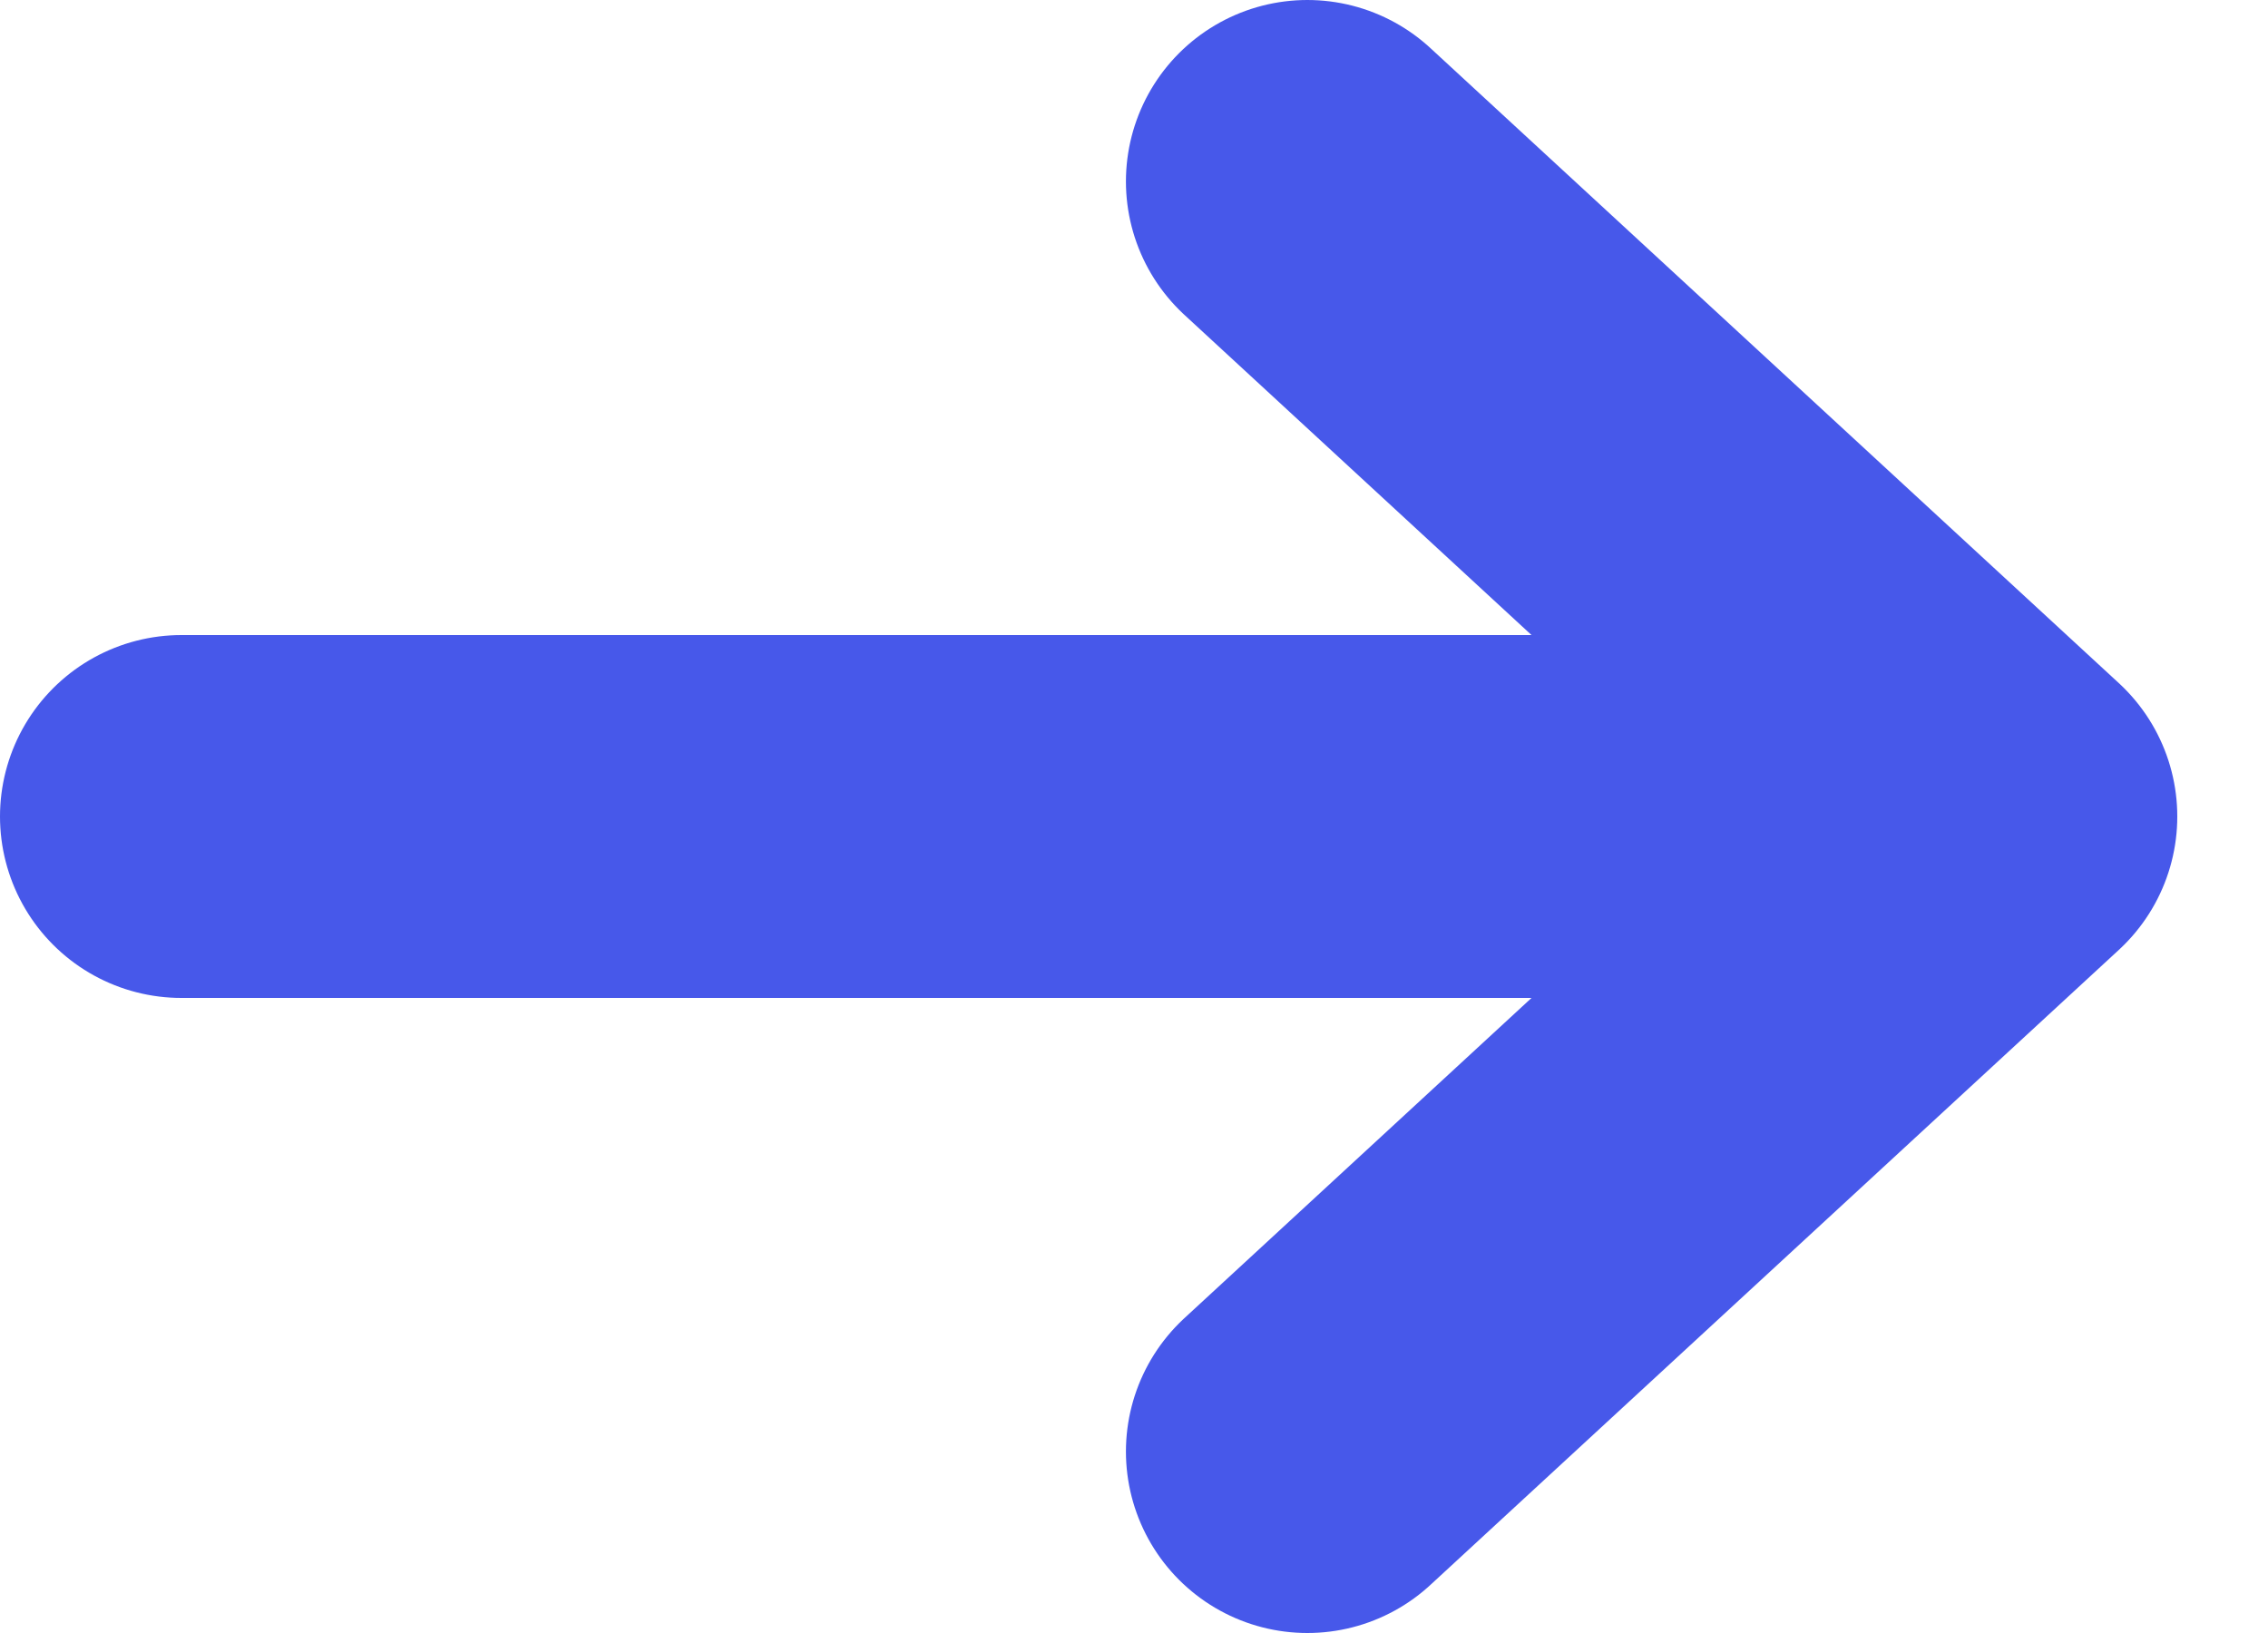
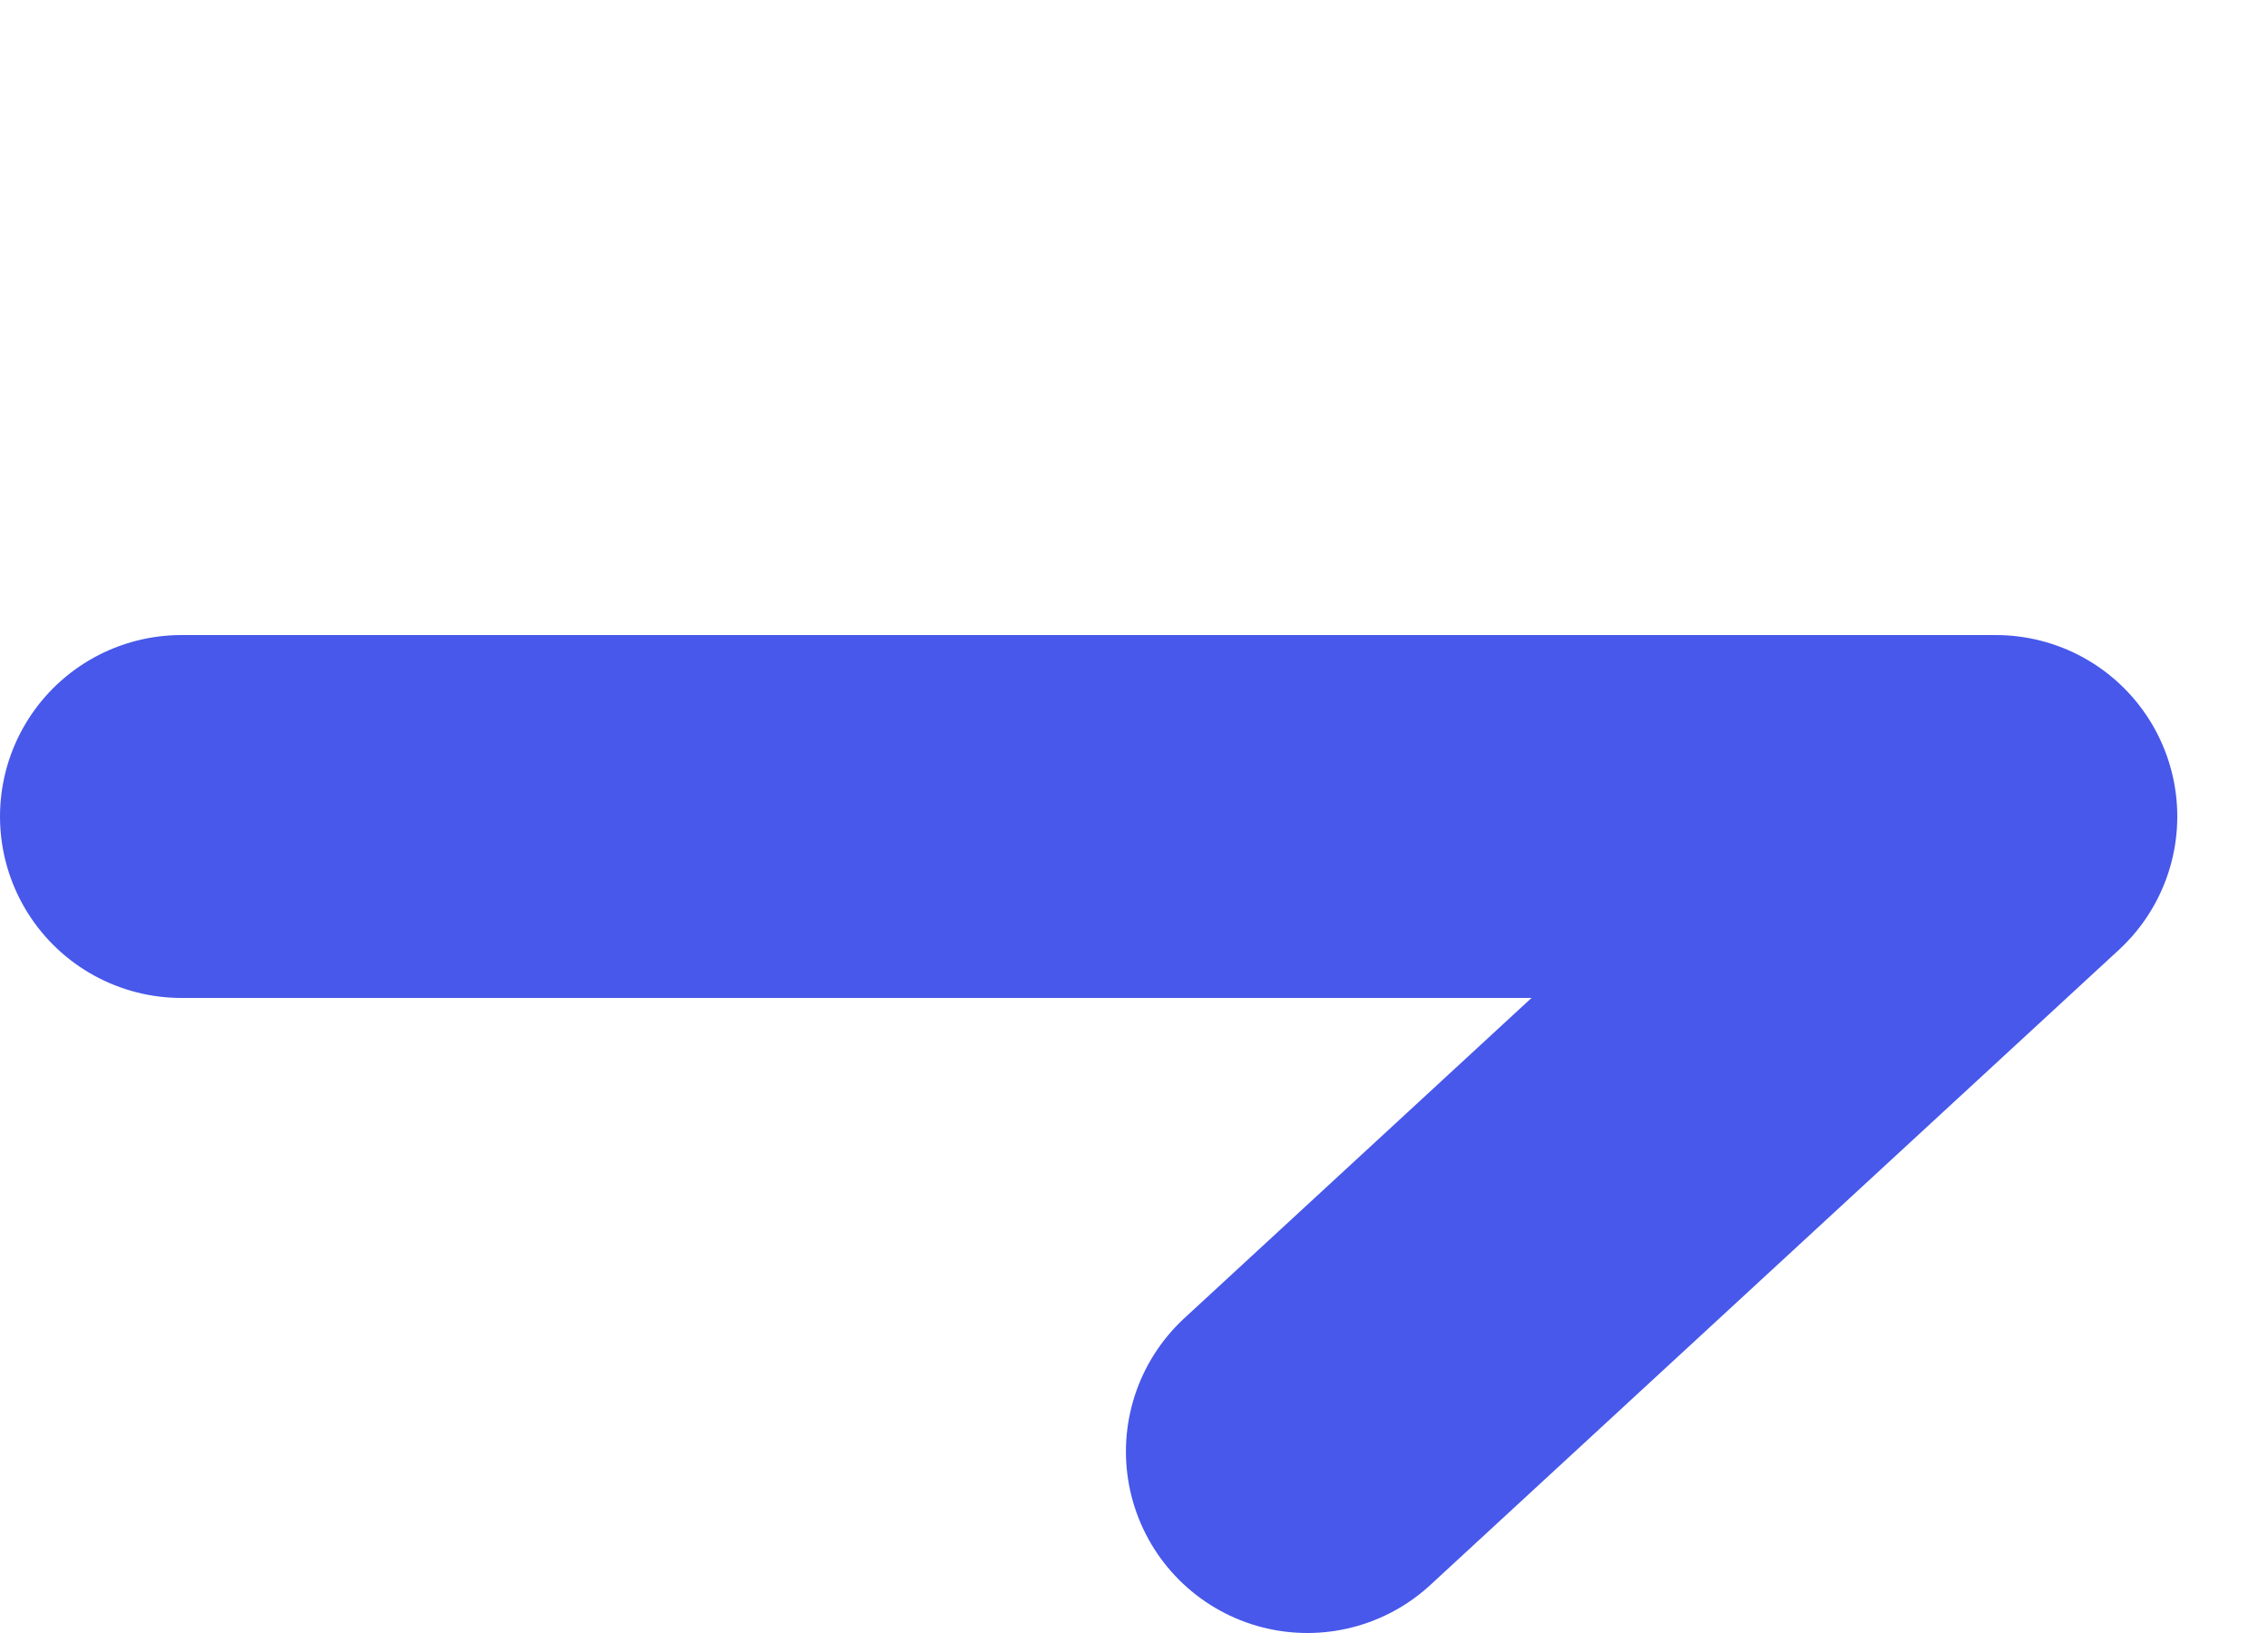
<svg xmlns="http://www.w3.org/2000/svg" width="25" height="18" viewBox="0 0 25 18" fill="none">
-   <path d="M14.411 16L22 9M22 9L14.411 2M22 9L2 9" stroke="#4758EA" stroke-width="4" stroke-linecap="round" />
+   <path d="M14.411 16L22 9M22 9M22 9L2 9" stroke="#4758EA" stroke-width="4" stroke-linecap="round" />
</svg>